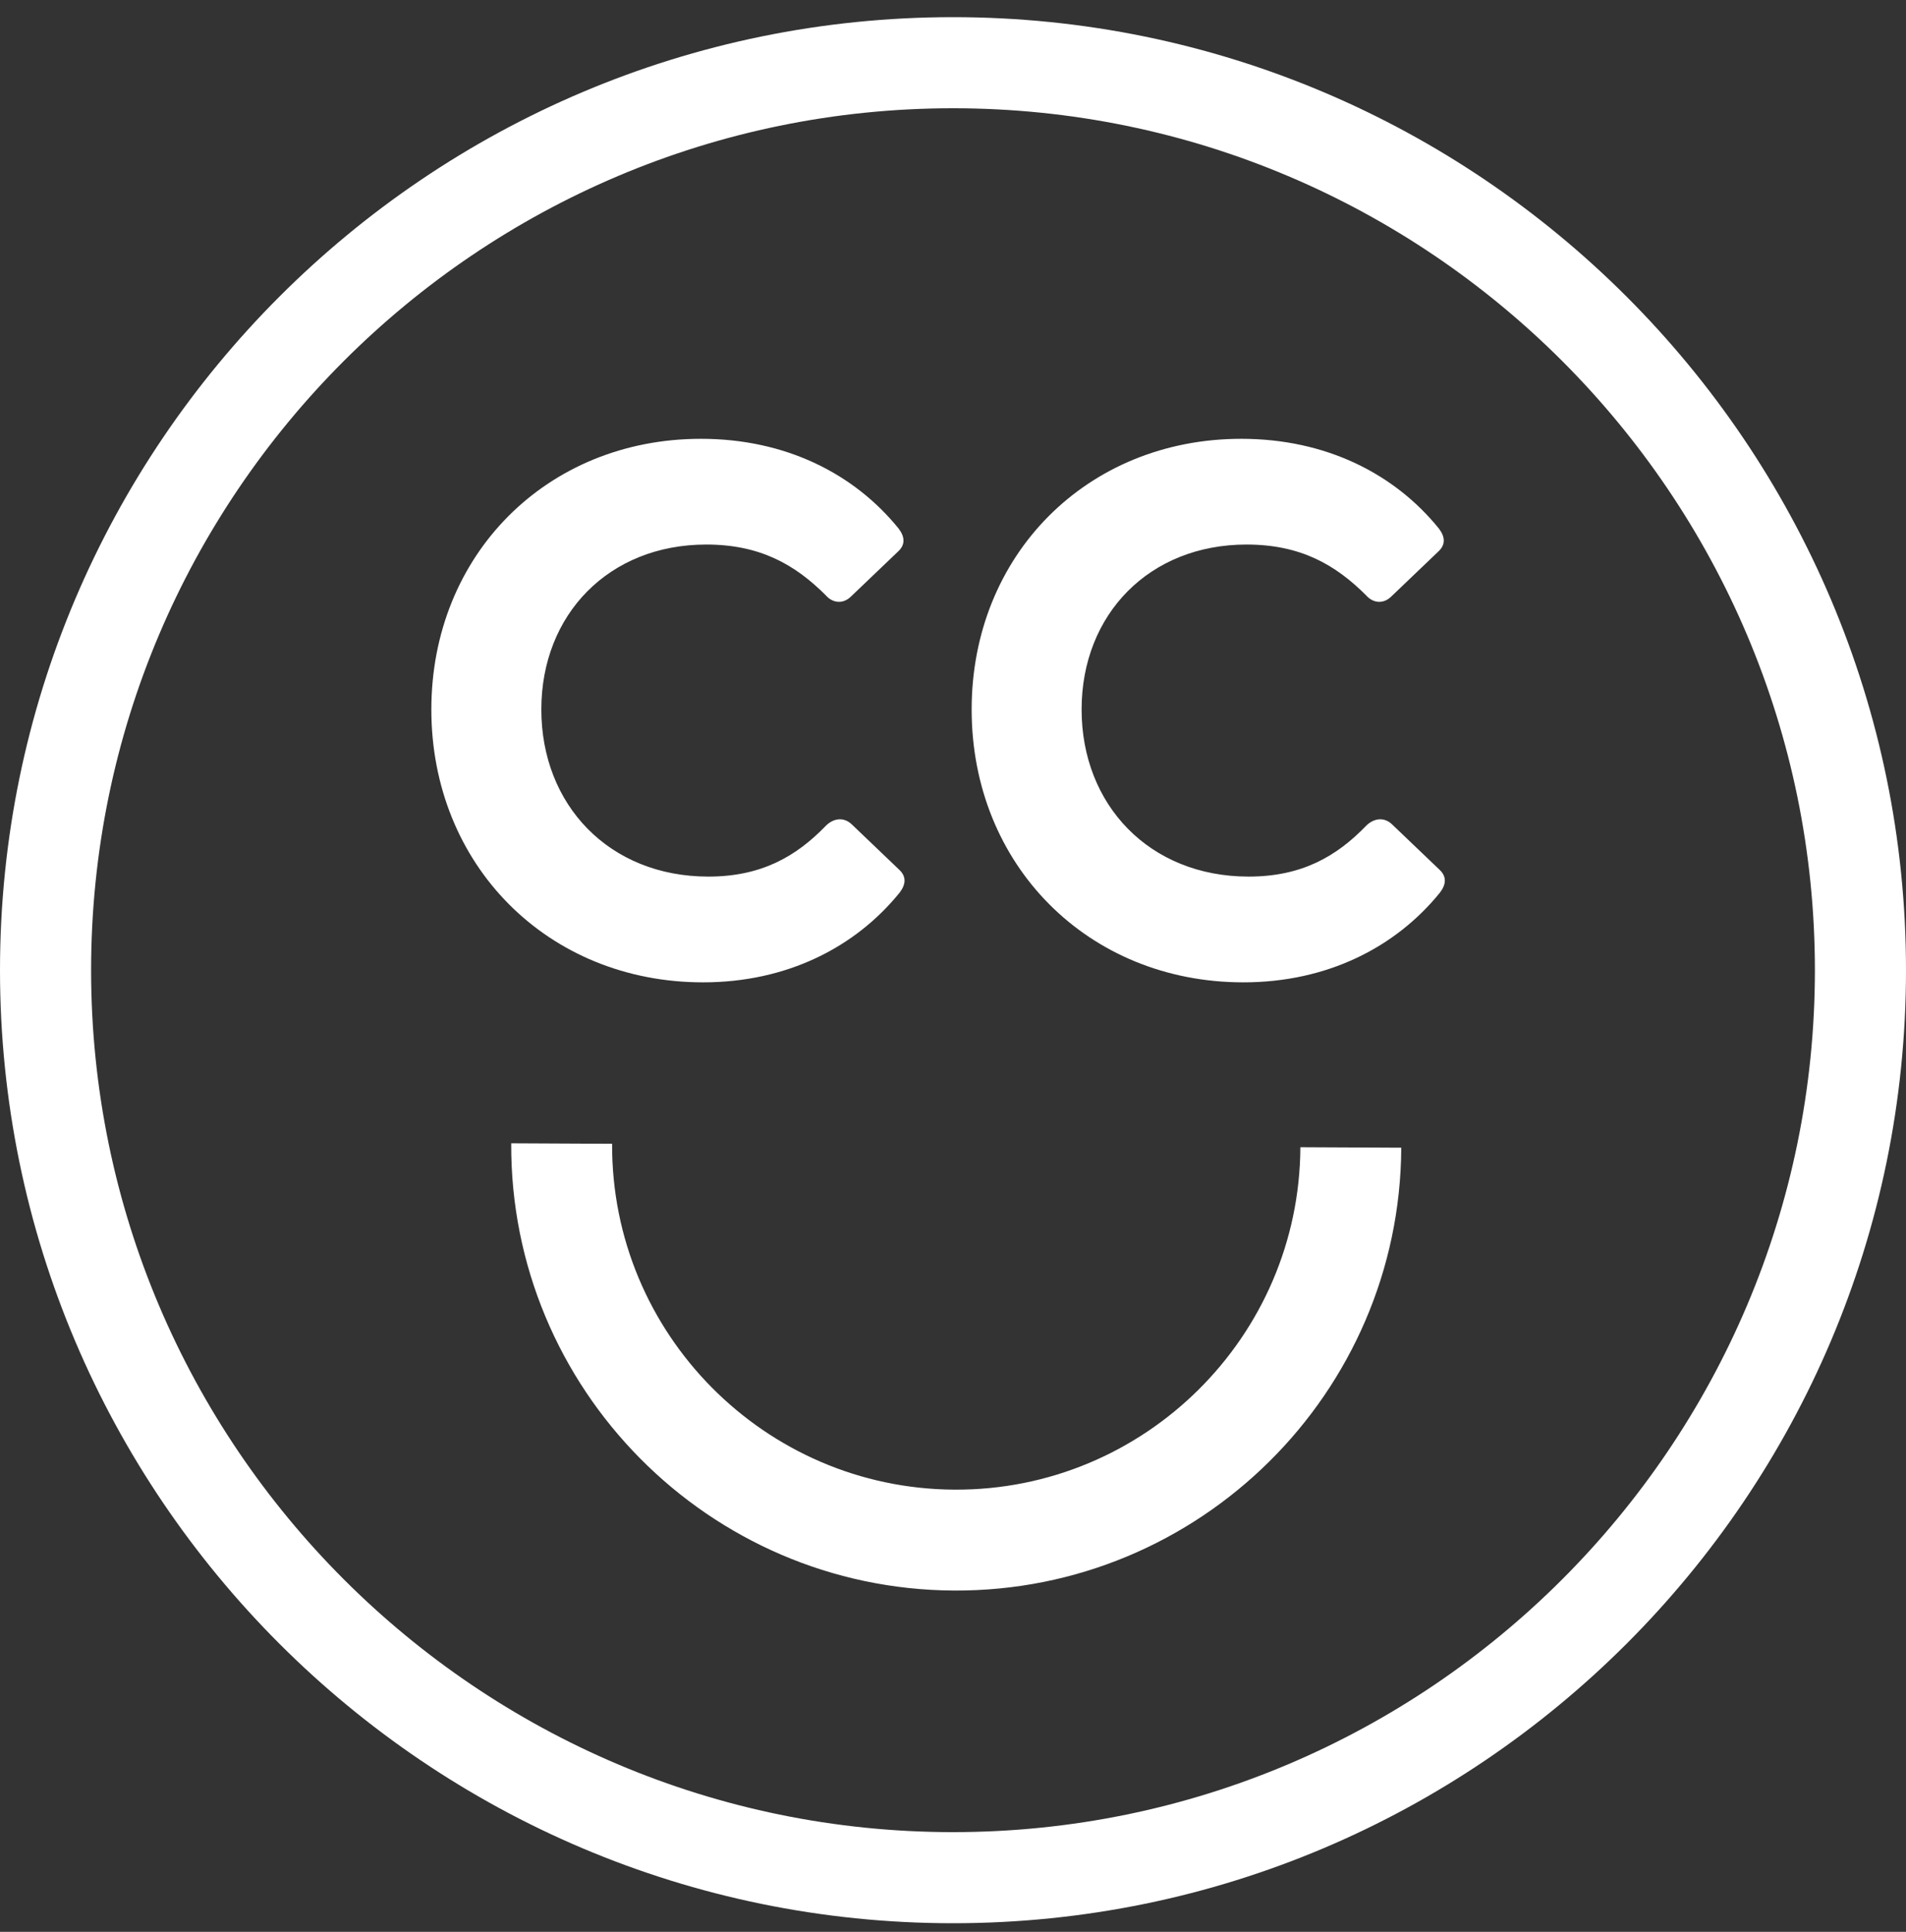
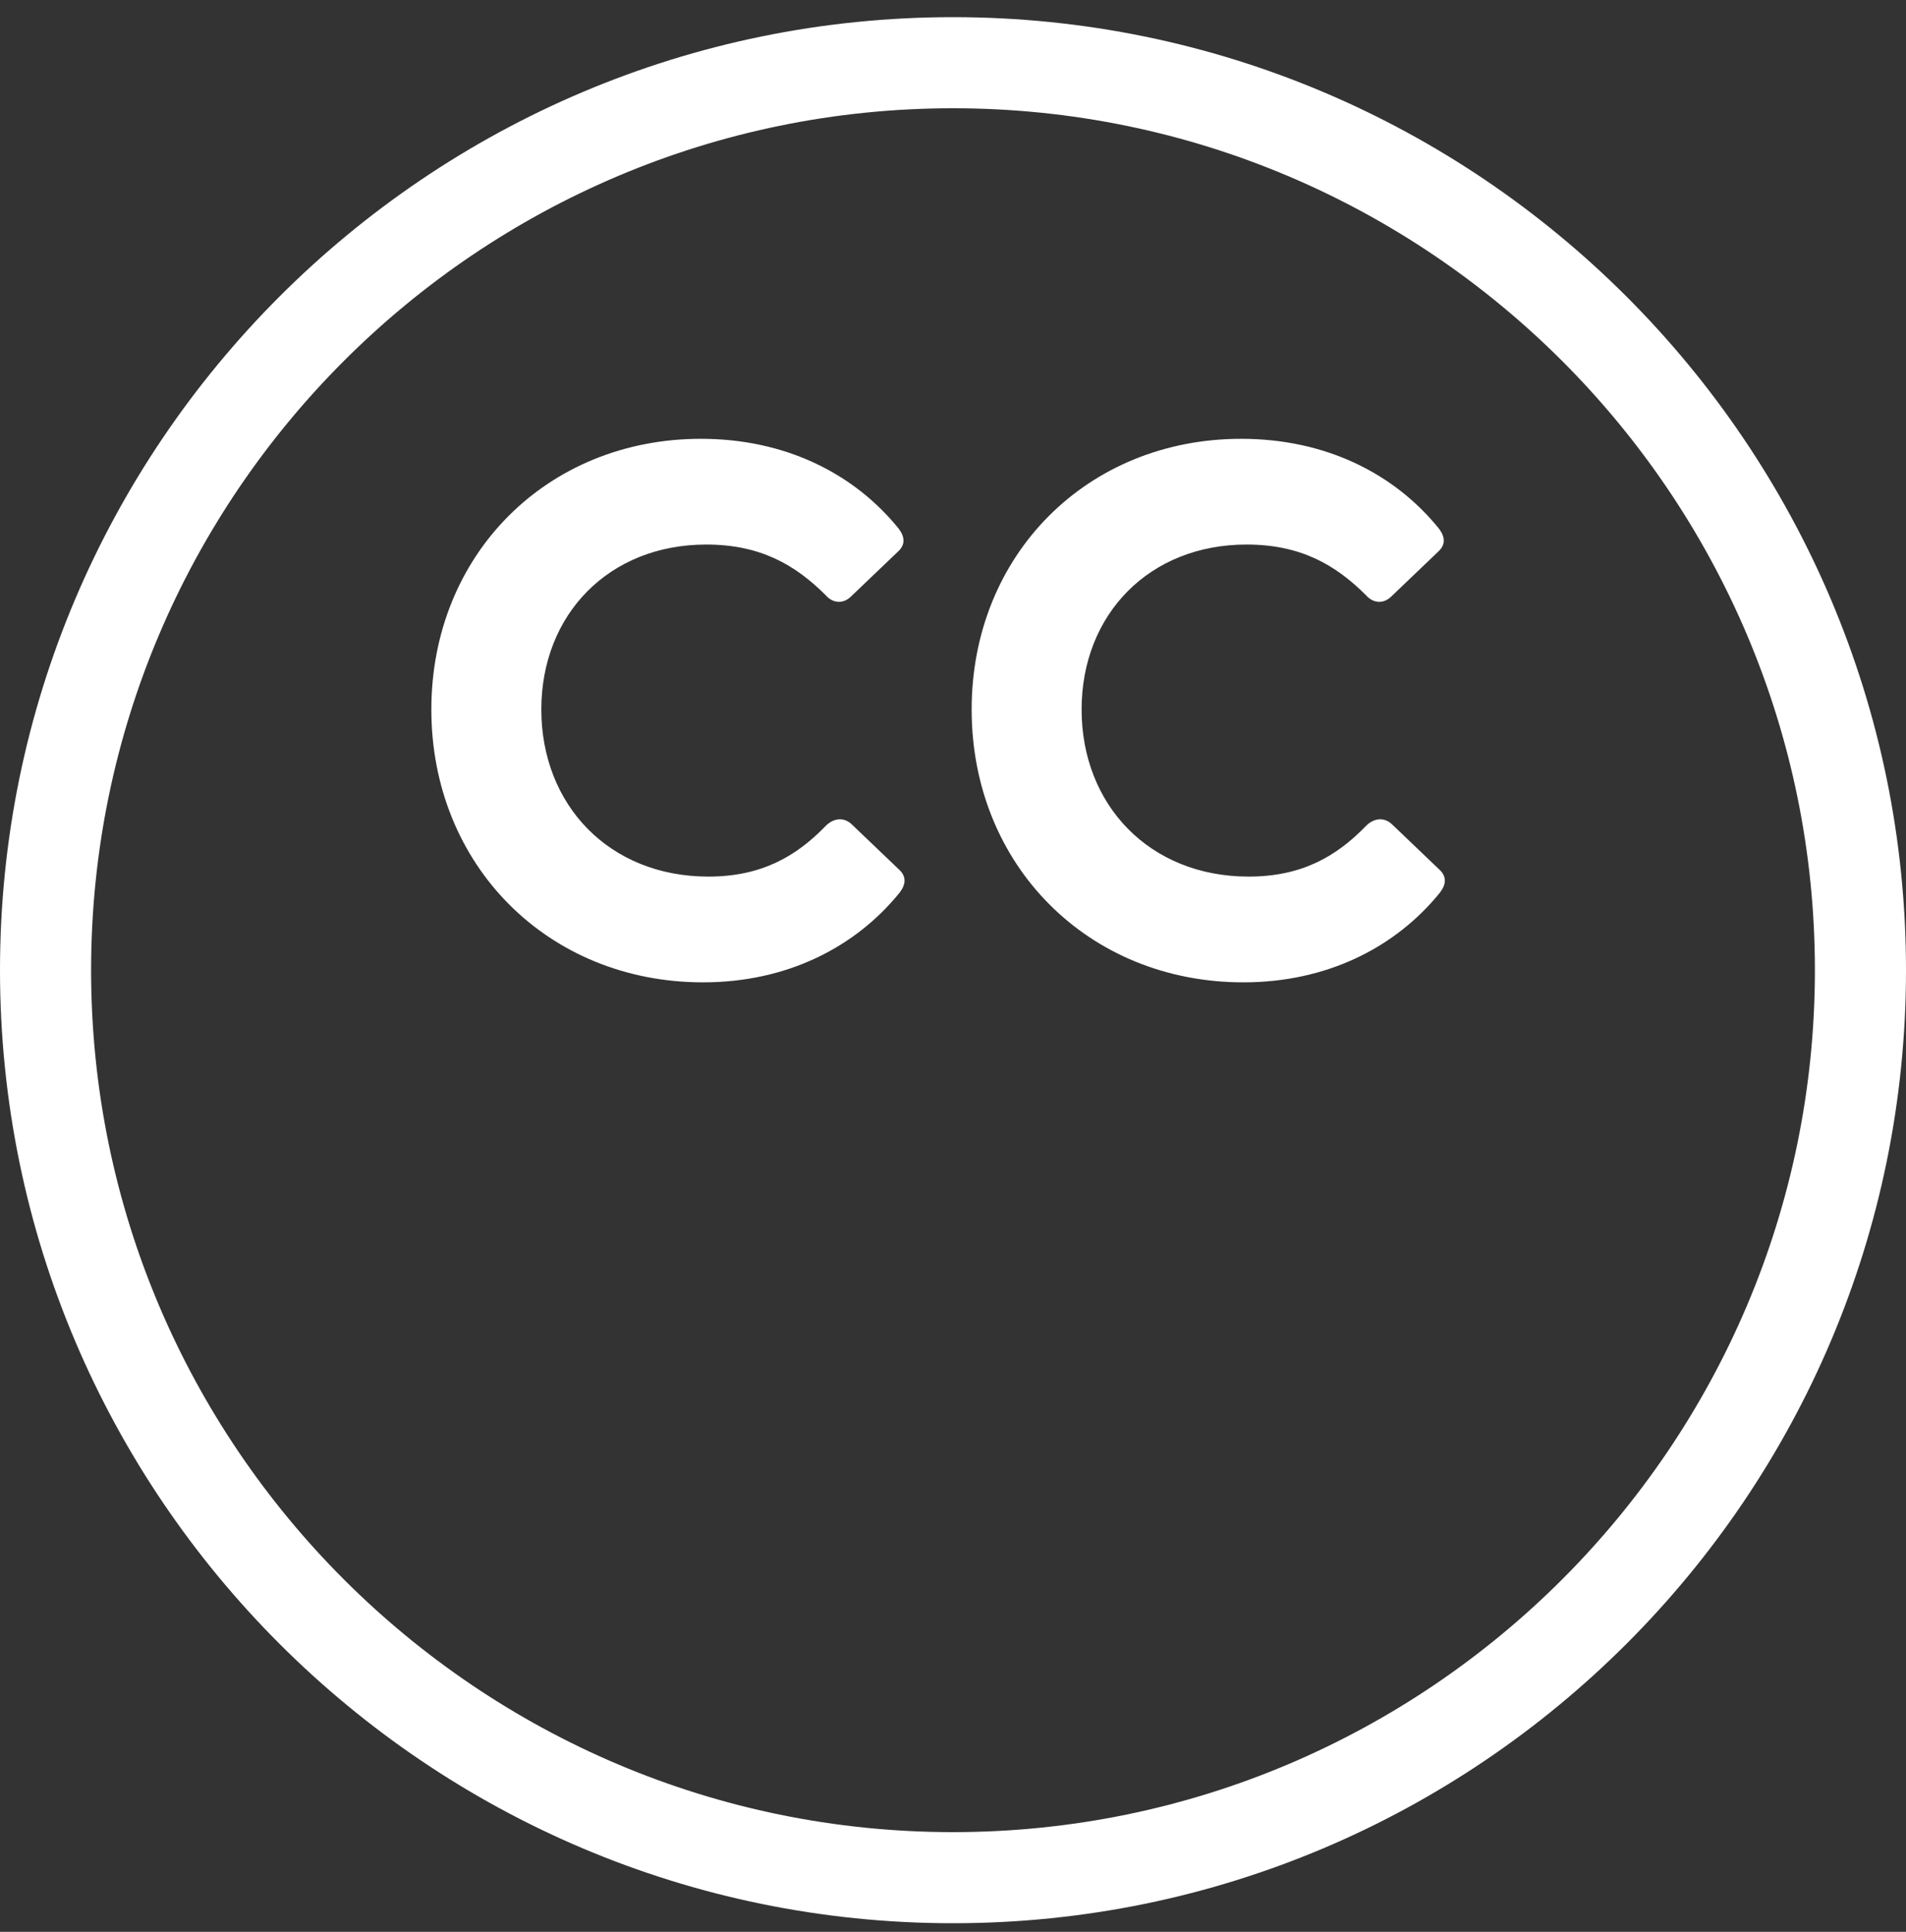
<svg xmlns="http://www.w3.org/2000/svg" width="74" height="75" viewBox="0 0 74 75" fill="none">
  <rect x="0" y="0" width="74" height="75" fill="#333333" stroke="none" />
-   <path d="M37.041 61.75C27.514 61.703 19.801 53.913 19.848 44.386L23.765 44.405C23.729 51.773 29.693 57.796 37.06 57.833C44.427 57.869 50.451 51.905 50.487 44.538L54.404 44.557C54.357 54.084 46.568 61.797 37.041 61.75Z" fill="white" />
  <path d="M16.747 27.545C16.747 21.552 21.222 17.036 27.215 17.036C30.5 17.036 33.168 18.391 34.893 20.526C35.139 20.854 35.139 21.141 34.893 21.387L33.045 23.153C32.717 23.481 32.306 23.399 32.06 23.111C30.869 21.922 29.514 21.141 27.421 21.141C23.644 21.141 21.017 23.851 21.017 27.545C21.017 31.241 23.644 34.032 27.503 34.032C29.556 34.032 30.91 33.252 32.06 32.062C32.347 31.774 32.757 31.692 33.086 32.02L34.933 33.786C35.18 34.032 35.18 34.32 34.933 34.648C33.209 36.783 30.541 38.138 27.298 38.138C21.263 38.138 16.747 33.581 16.747 27.545Z" fill="white" />
  <path d="M37.724 27.545C37.724 21.552 42.199 17.036 48.192 17.036C51.476 17.036 54.145 18.391 55.869 20.526C56.115 20.854 56.115 21.141 55.869 21.387L54.022 23.153C53.694 23.481 53.283 23.399 53.037 23.111C51.846 21.922 50.491 21.141 48.397 21.141C44.621 21.141 41.993 23.851 41.993 27.545C41.993 31.241 44.621 34.032 48.479 34.032C50.533 34.032 51.887 33.252 53.037 32.062C53.324 31.774 53.734 31.692 54.063 32.02L55.91 33.786C56.157 34.032 56.157 34.32 55.91 34.648C54.186 36.783 51.518 38.138 48.275 38.138C42.239 38.138 37.724 33.581 37.724 27.545Z" fill="white" />
  <path d="M37 74.666C16.598 74.666 0 58.067 0 37.665C0 17.264 16.598 0.666 37 0.666C57.402 0.666 74 17.264 74 37.665C74 58.067 57.402 74.666 37 74.666ZM37 4.203C18.548 4.203 3.537 19.214 3.537 37.665C3.537 56.117 18.548 71.129 37 71.129C55.452 71.129 70.463 56.118 70.463 37.665C70.463 19.213 55.452 4.203 37 4.203Z" fill="white" />
</svg>